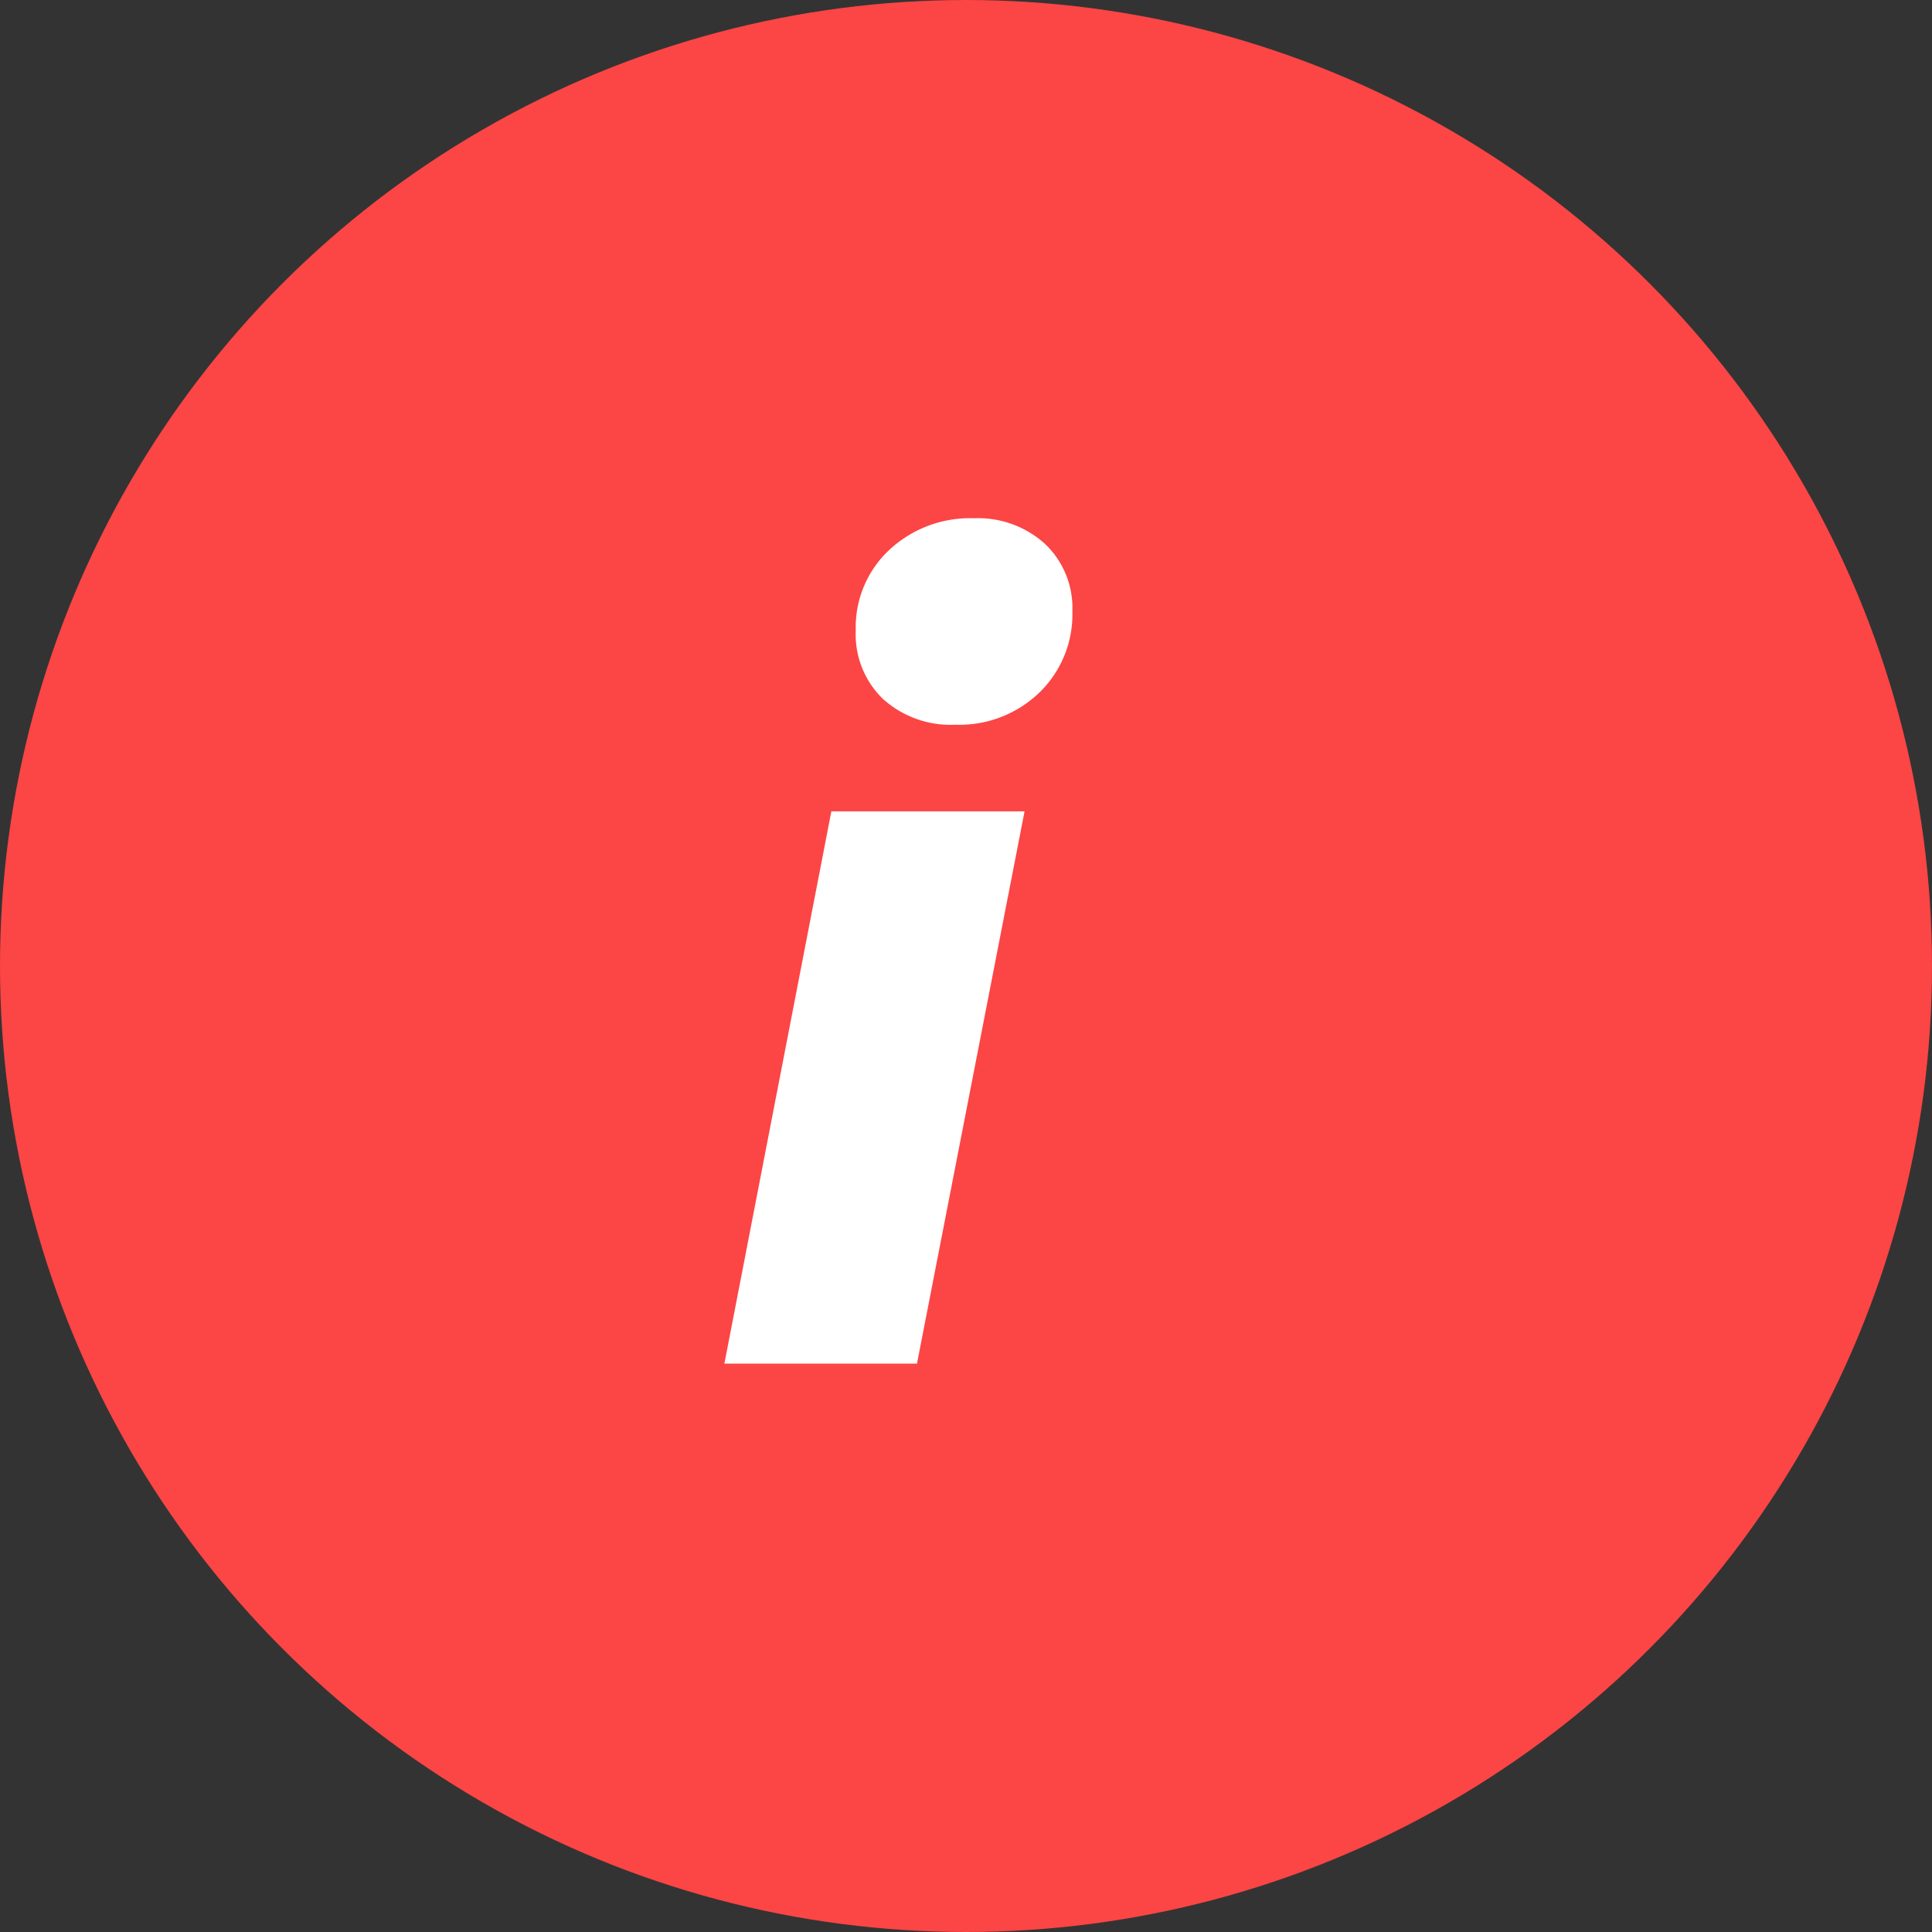
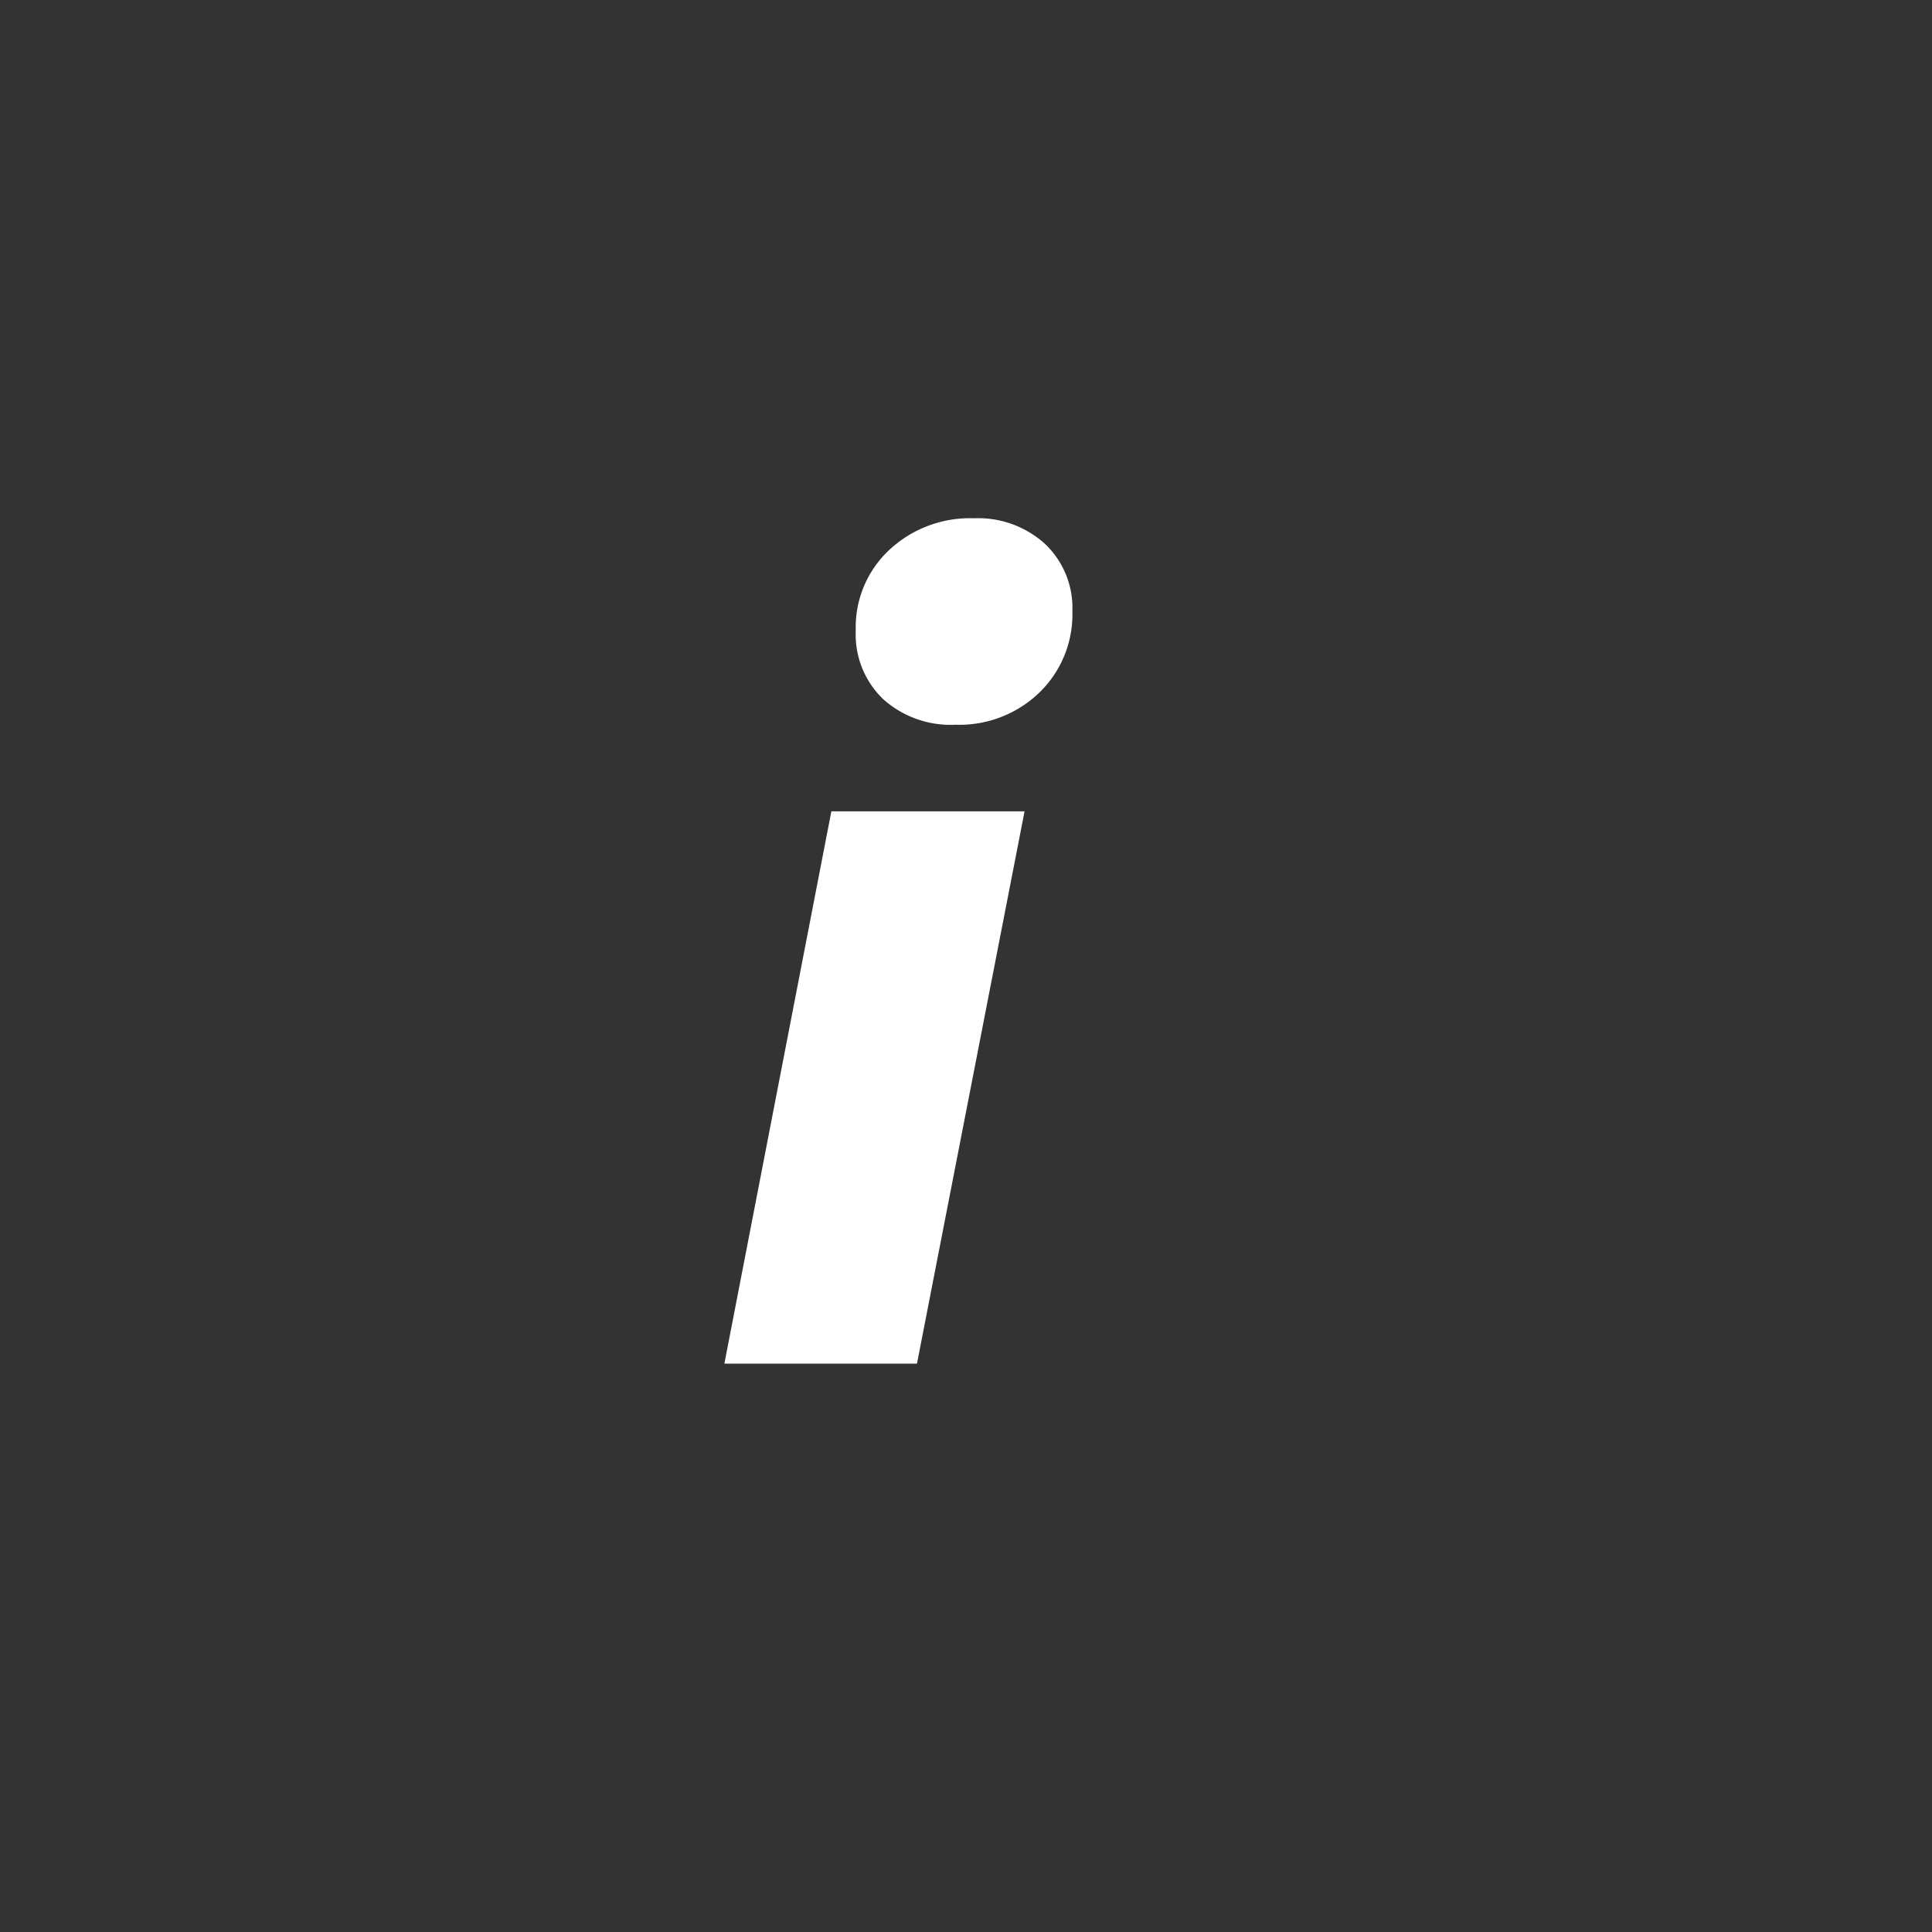
<svg xmlns="http://www.w3.org/2000/svg" width="16" height="16" viewBox="0 0 16 16">
  <rect x="0" y="0" width="16" height="16" fill="#333333" stroke="none" />
  <g id="Group_8836" data-name="Group 8836" transform="translate(-411 -1506)">
-     <circle id="Ellipse_487" data-name="Ellipse 487" cx="8" cy="8" r="8" transform="translate(411 1506)" fill="#fc4545" />
    <path id="Path_9602" data-name="Path 9602" d="M1.042-7.842h1.6L1.751-3.268H.156ZM2.07-8.559a.837.837,0,0,1-.6-.213.742.742,0,0,1-.226-.567.876.876,0,0,1,.279-.669.979.979,0,0,1,.7-.261.825.825,0,0,1,.589.213.731.731,0,0,1,.226.558.9.9,0,0,1-.275.674A.954.954,0,0,1,2.07-8.559Z" transform="translate(416.843 1520.561)" fill="#fff" />
  </g>
</svg>